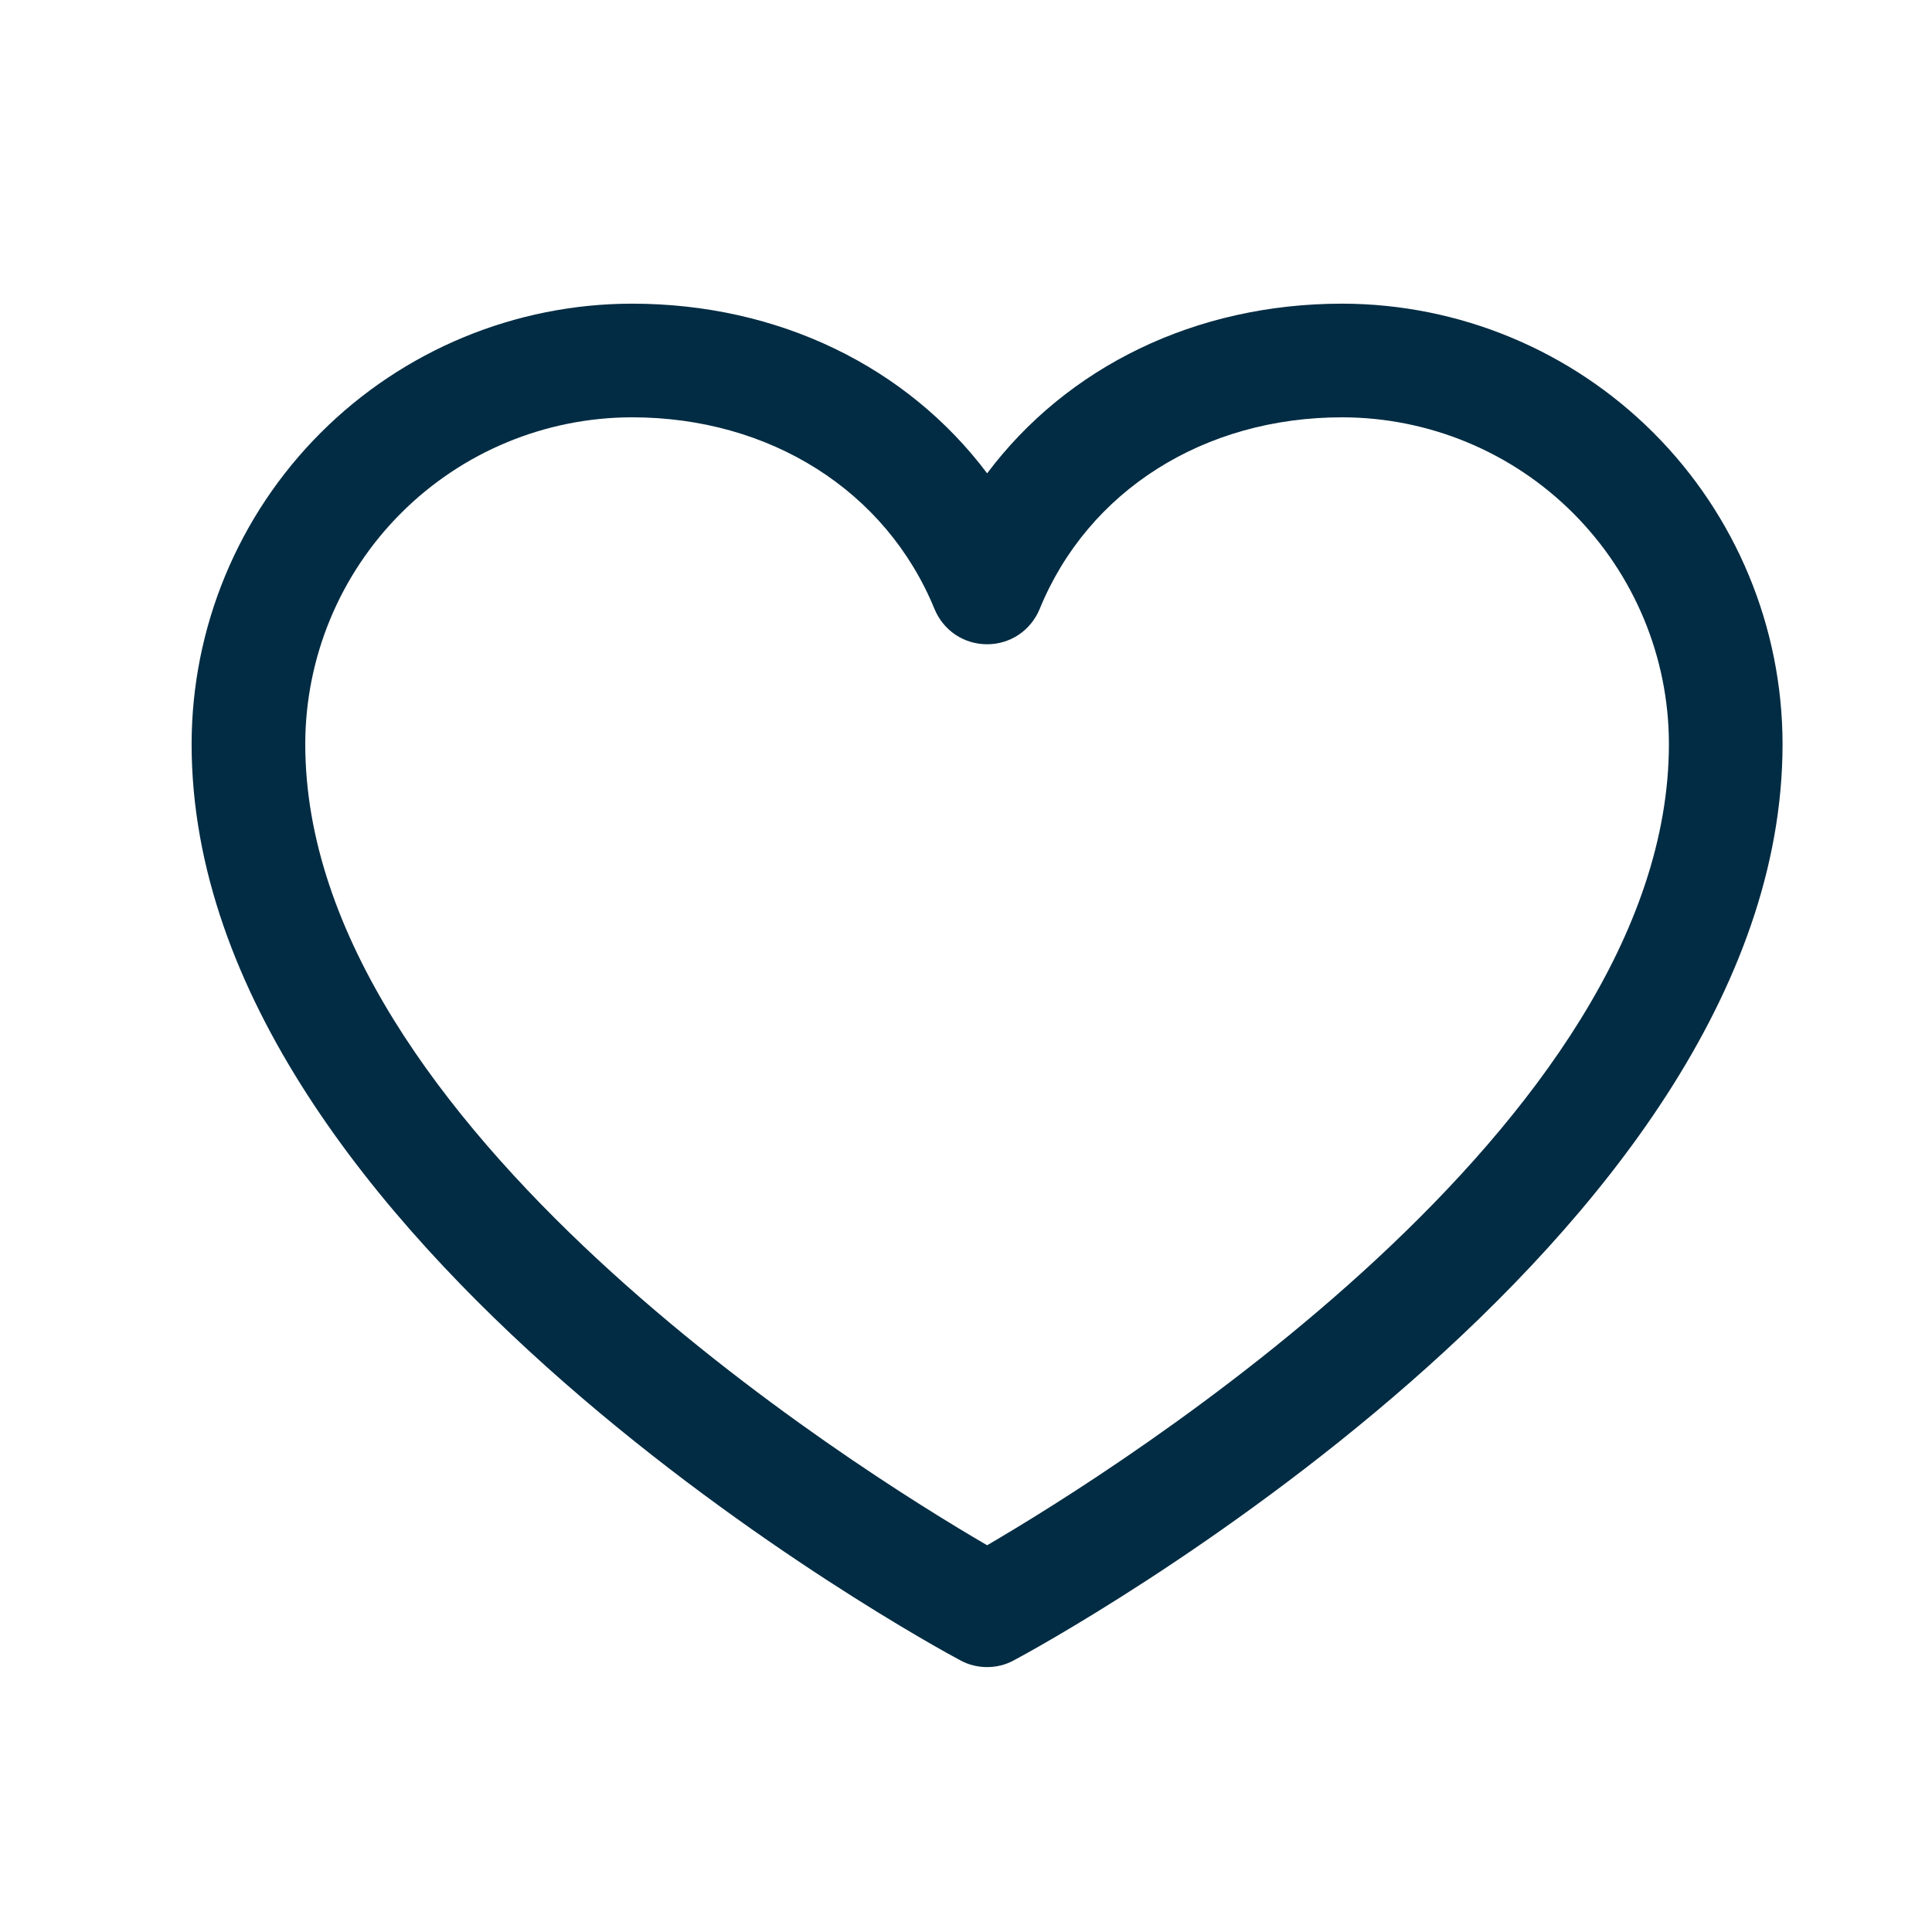
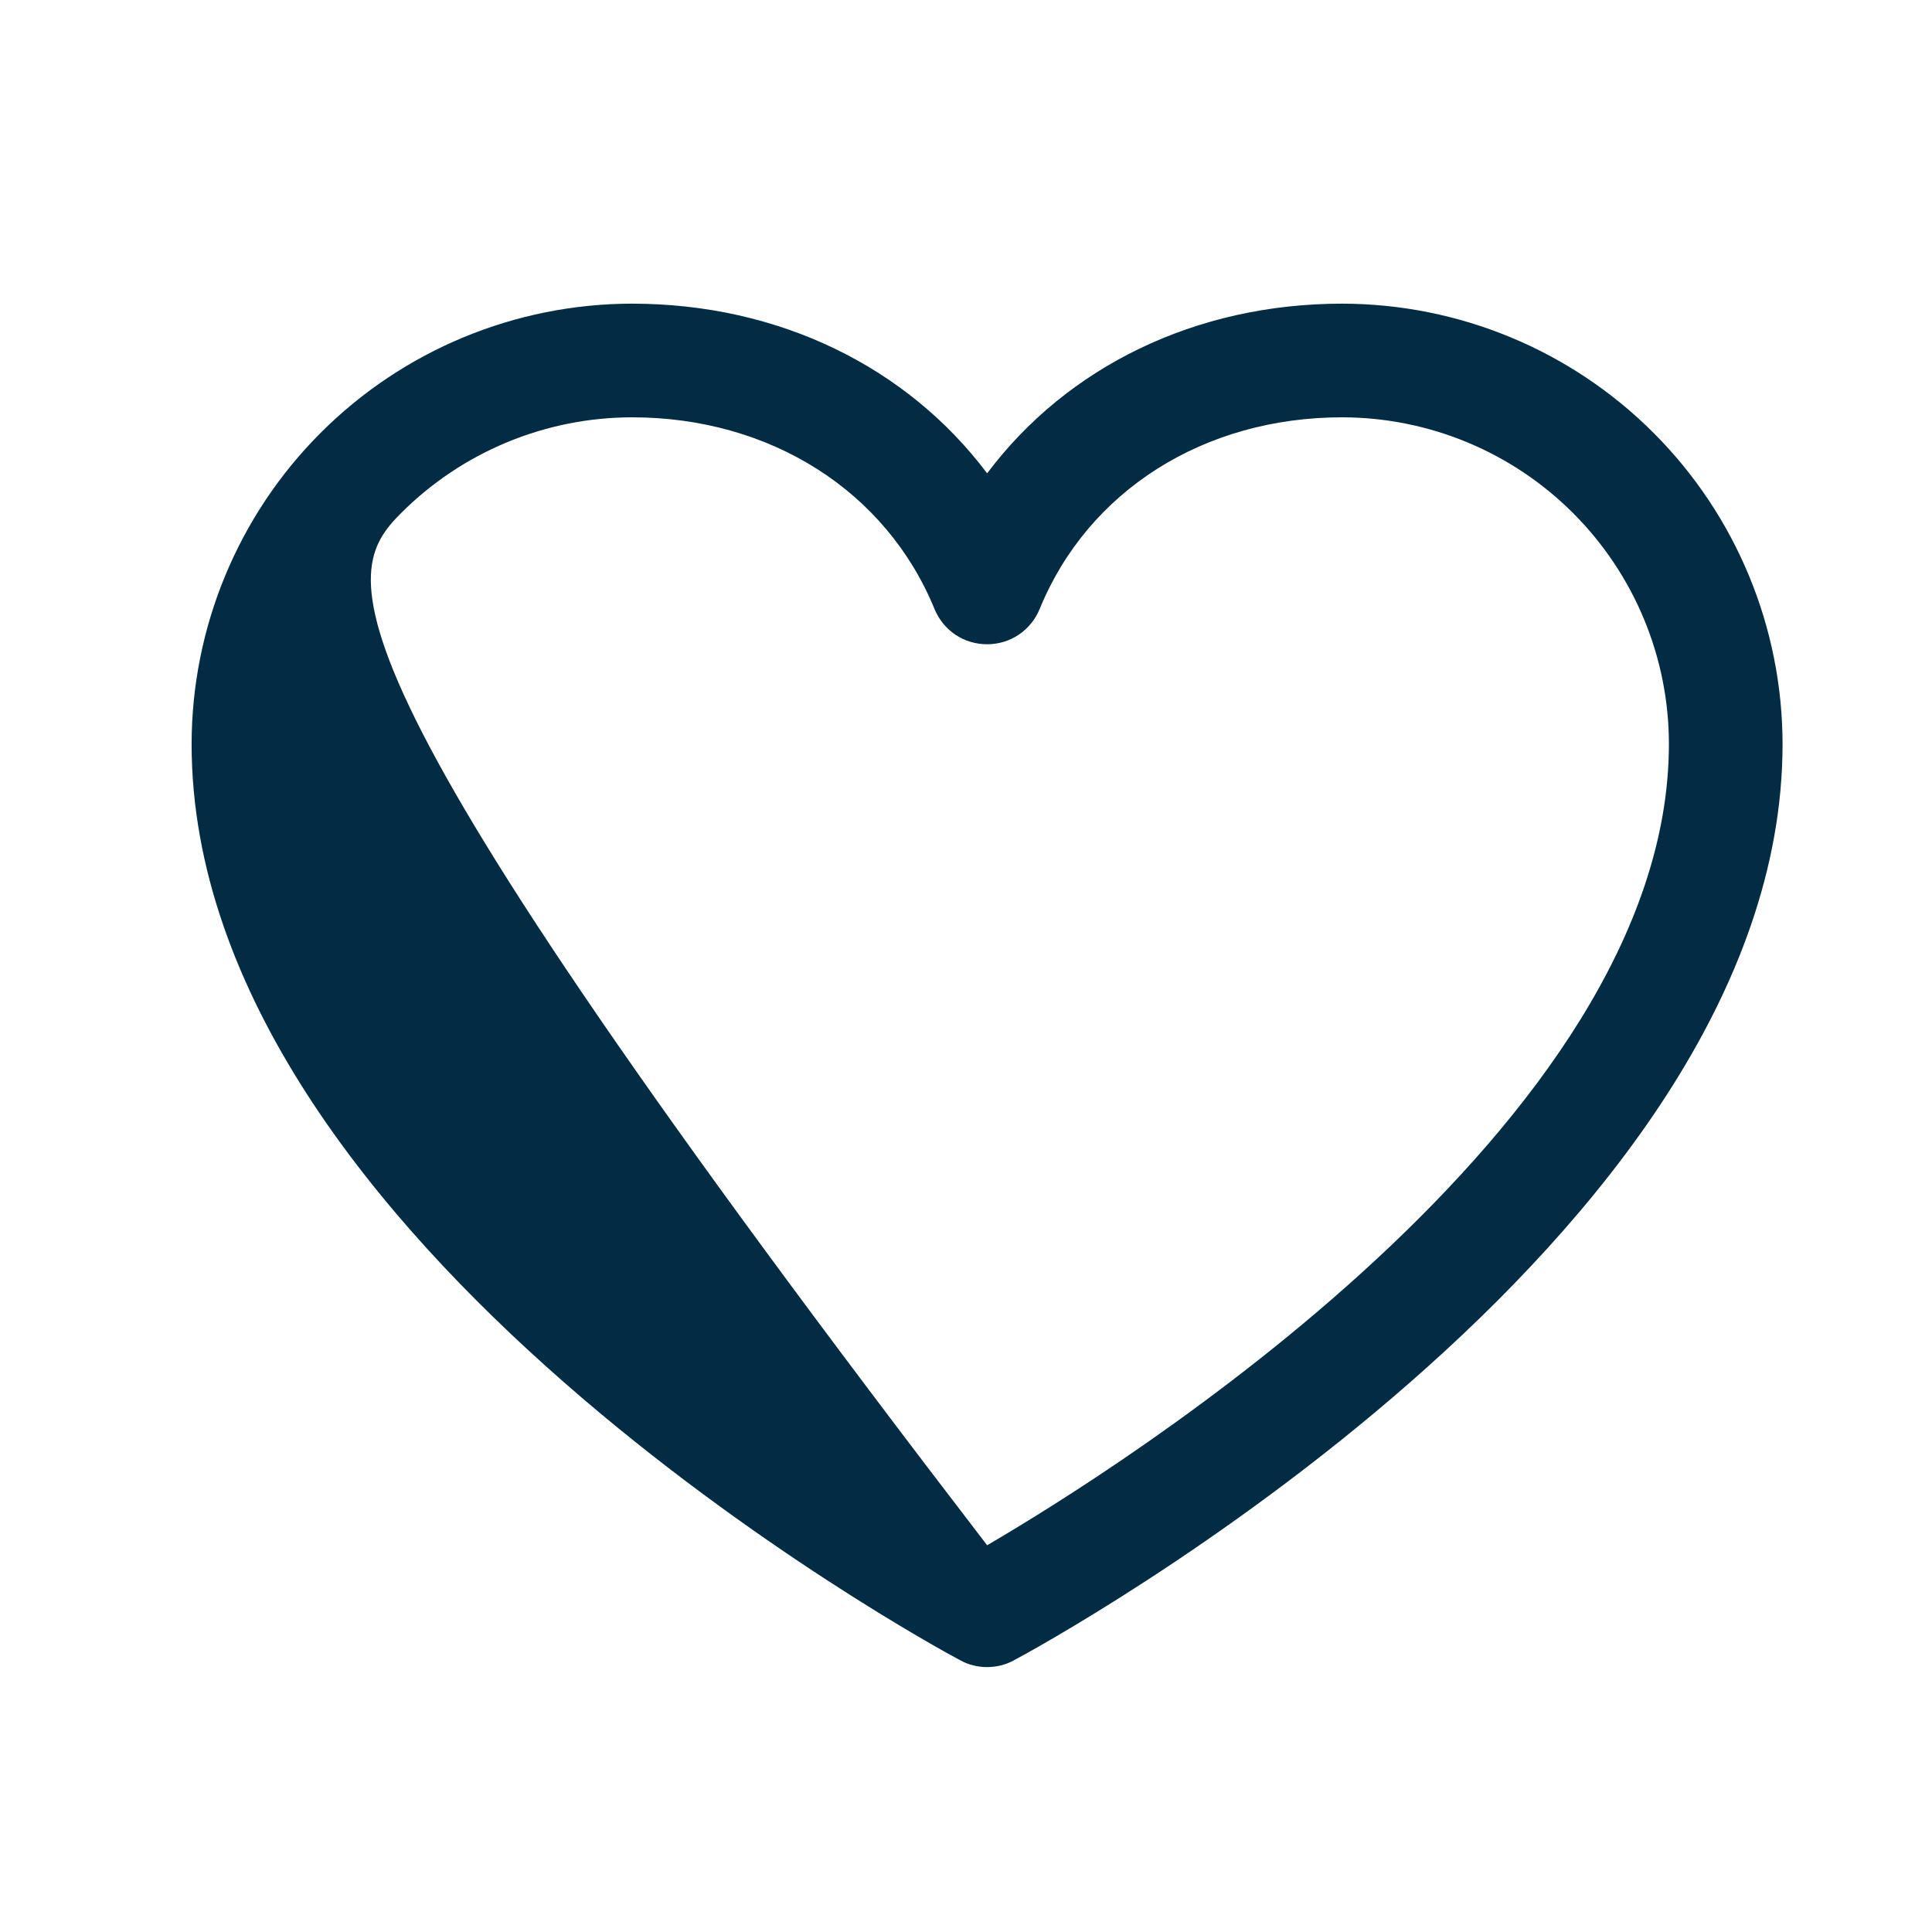
<svg xmlns="http://www.w3.org/2000/svg" width="17" height="17" viewBox="0 0 17 17" fill="none">
-   <path d="M11.81 2.672C10.52 2.672 9.39 3.227 8.686 4.165C7.981 3.227 6.851 2.672 5.561 2.672C4.533 2.673 3.548 3.082 2.822 3.808C2.095 4.535 1.687 5.52 1.686 6.547C1.686 10.922 8.172 14.463 8.449 14.609C8.521 14.649 8.603 14.669 8.686 14.669C8.768 14.669 8.85 14.649 8.922 14.609C9.199 14.463 15.685 10.922 15.685 6.547C15.684 5.52 15.276 4.535 14.549 3.808C13.823 3.082 12.838 2.673 11.81 2.672ZM8.686 13.597C7.544 12.932 2.686 9.902 2.686 6.547C2.687 5.785 2.99 5.054 3.529 4.515C4.068 3.976 4.798 3.673 5.561 3.672C6.776 3.672 7.797 4.319 8.223 5.359C8.261 5.451 8.325 5.53 8.407 5.585C8.489 5.64 8.586 5.669 8.686 5.669C8.785 5.669 8.882 5.64 8.964 5.585C9.046 5.53 9.11 5.451 9.148 5.359C9.574 4.317 10.595 3.672 11.81 3.672C12.573 3.673 13.303 3.976 13.842 4.515C14.381 5.054 14.685 5.785 14.685 6.547C14.685 9.898 9.826 12.931 8.686 13.597Z" fill="#022C43" />
+   <path d="M11.81 2.672C10.52 2.672 9.39 3.227 8.686 4.165C7.981 3.227 6.851 2.672 5.561 2.672C4.533 2.673 3.548 3.082 2.822 3.808C2.095 4.535 1.687 5.52 1.686 6.547C1.686 10.922 8.172 14.463 8.449 14.609C8.521 14.649 8.603 14.669 8.686 14.669C8.768 14.669 8.85 14.649 8.922 14.609C9.199 14.463 15.685 10.922 15.685 6.547C15.684 5.52 15.276 4.535 14.549 3.808C13.823 3.082 12.838 2.673 11.81 2.672ZM8.686 13.597C2.687 5.785 2.99 5.054 3.529 4.515C4.068 3.976 4.798 3.673 5.561 3.672C6.776 3.672 7.797 4.319 8.223 5.359C8.261 5.451 8.325 5.53 8.407 5.585C8.489 5.64 8.586 5.669 8.686 5.669C8.785 5.669 8.882 5.64 8.964 5.585C9.046 5.53 9.11 5.451 9.148 5.359C9.574 4.317 10.595 3.672 11.81 3.672C12.573 3.673 13.303 3.976 13.842 4.515C14.381 5.054 14.685 5.785 14.685 6.547C14.685 9.898 9.826 12.931 8.686 13.597Z" fill="#022C43" />
</svg>